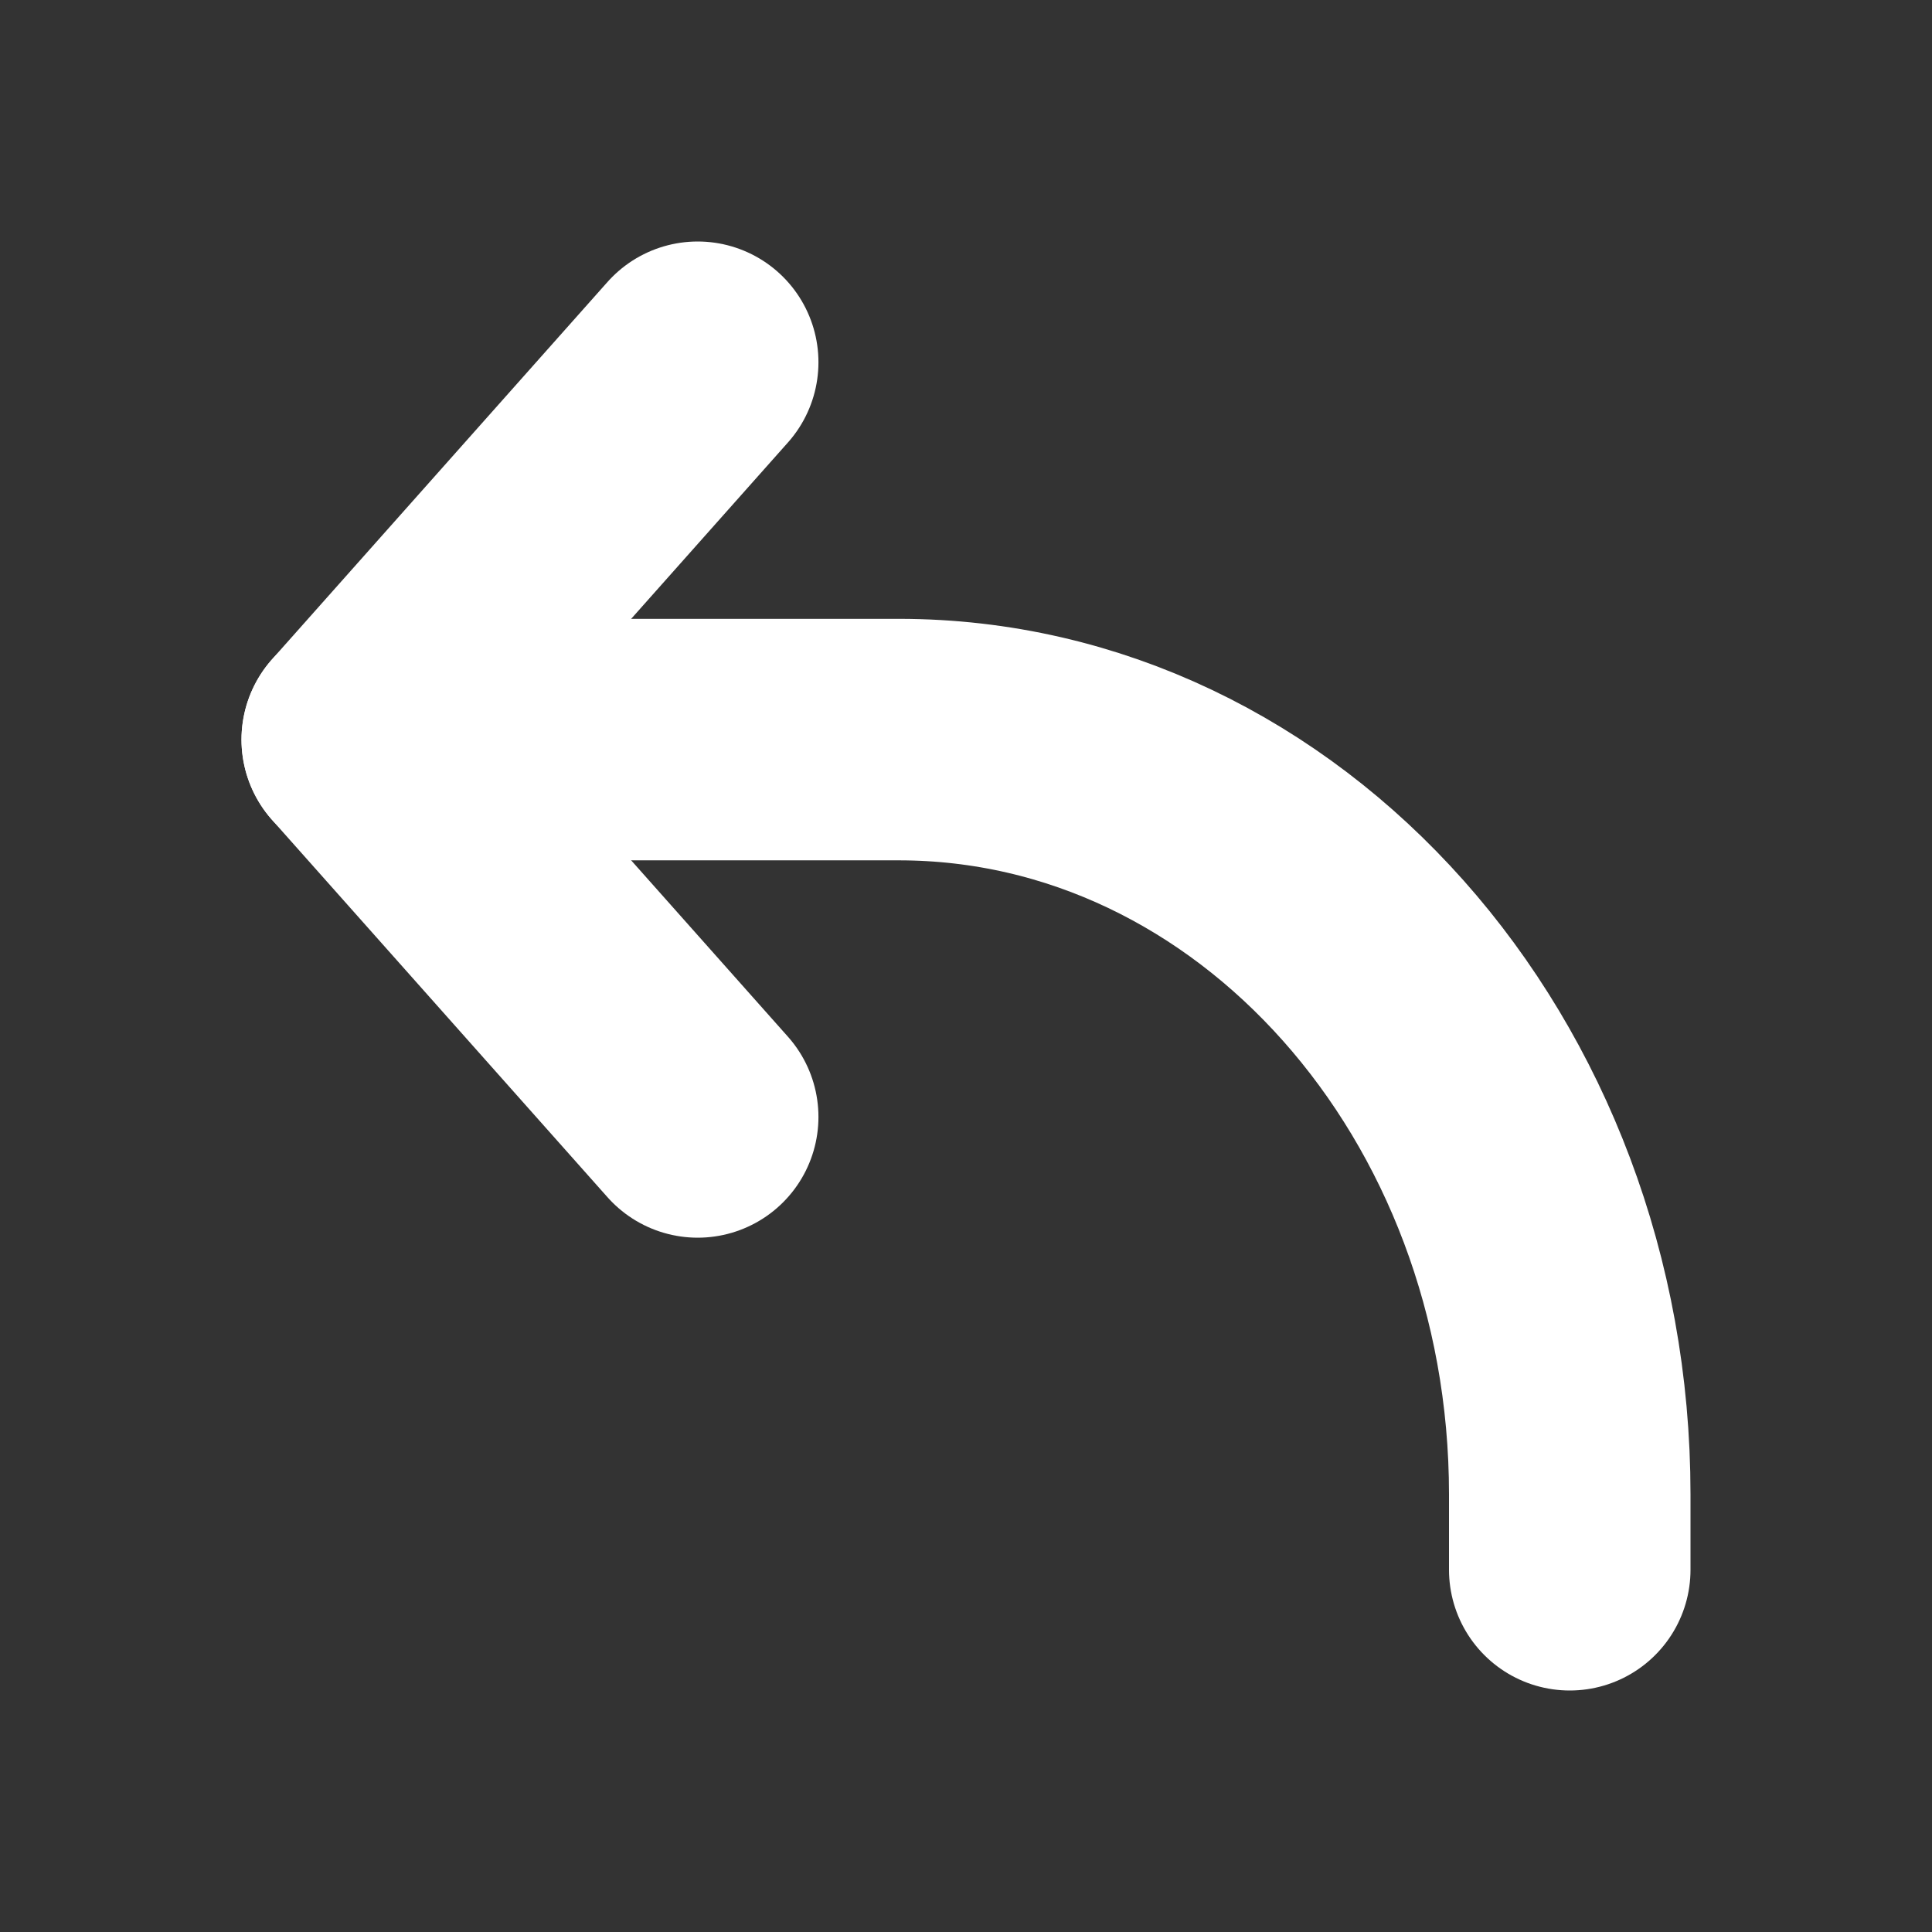
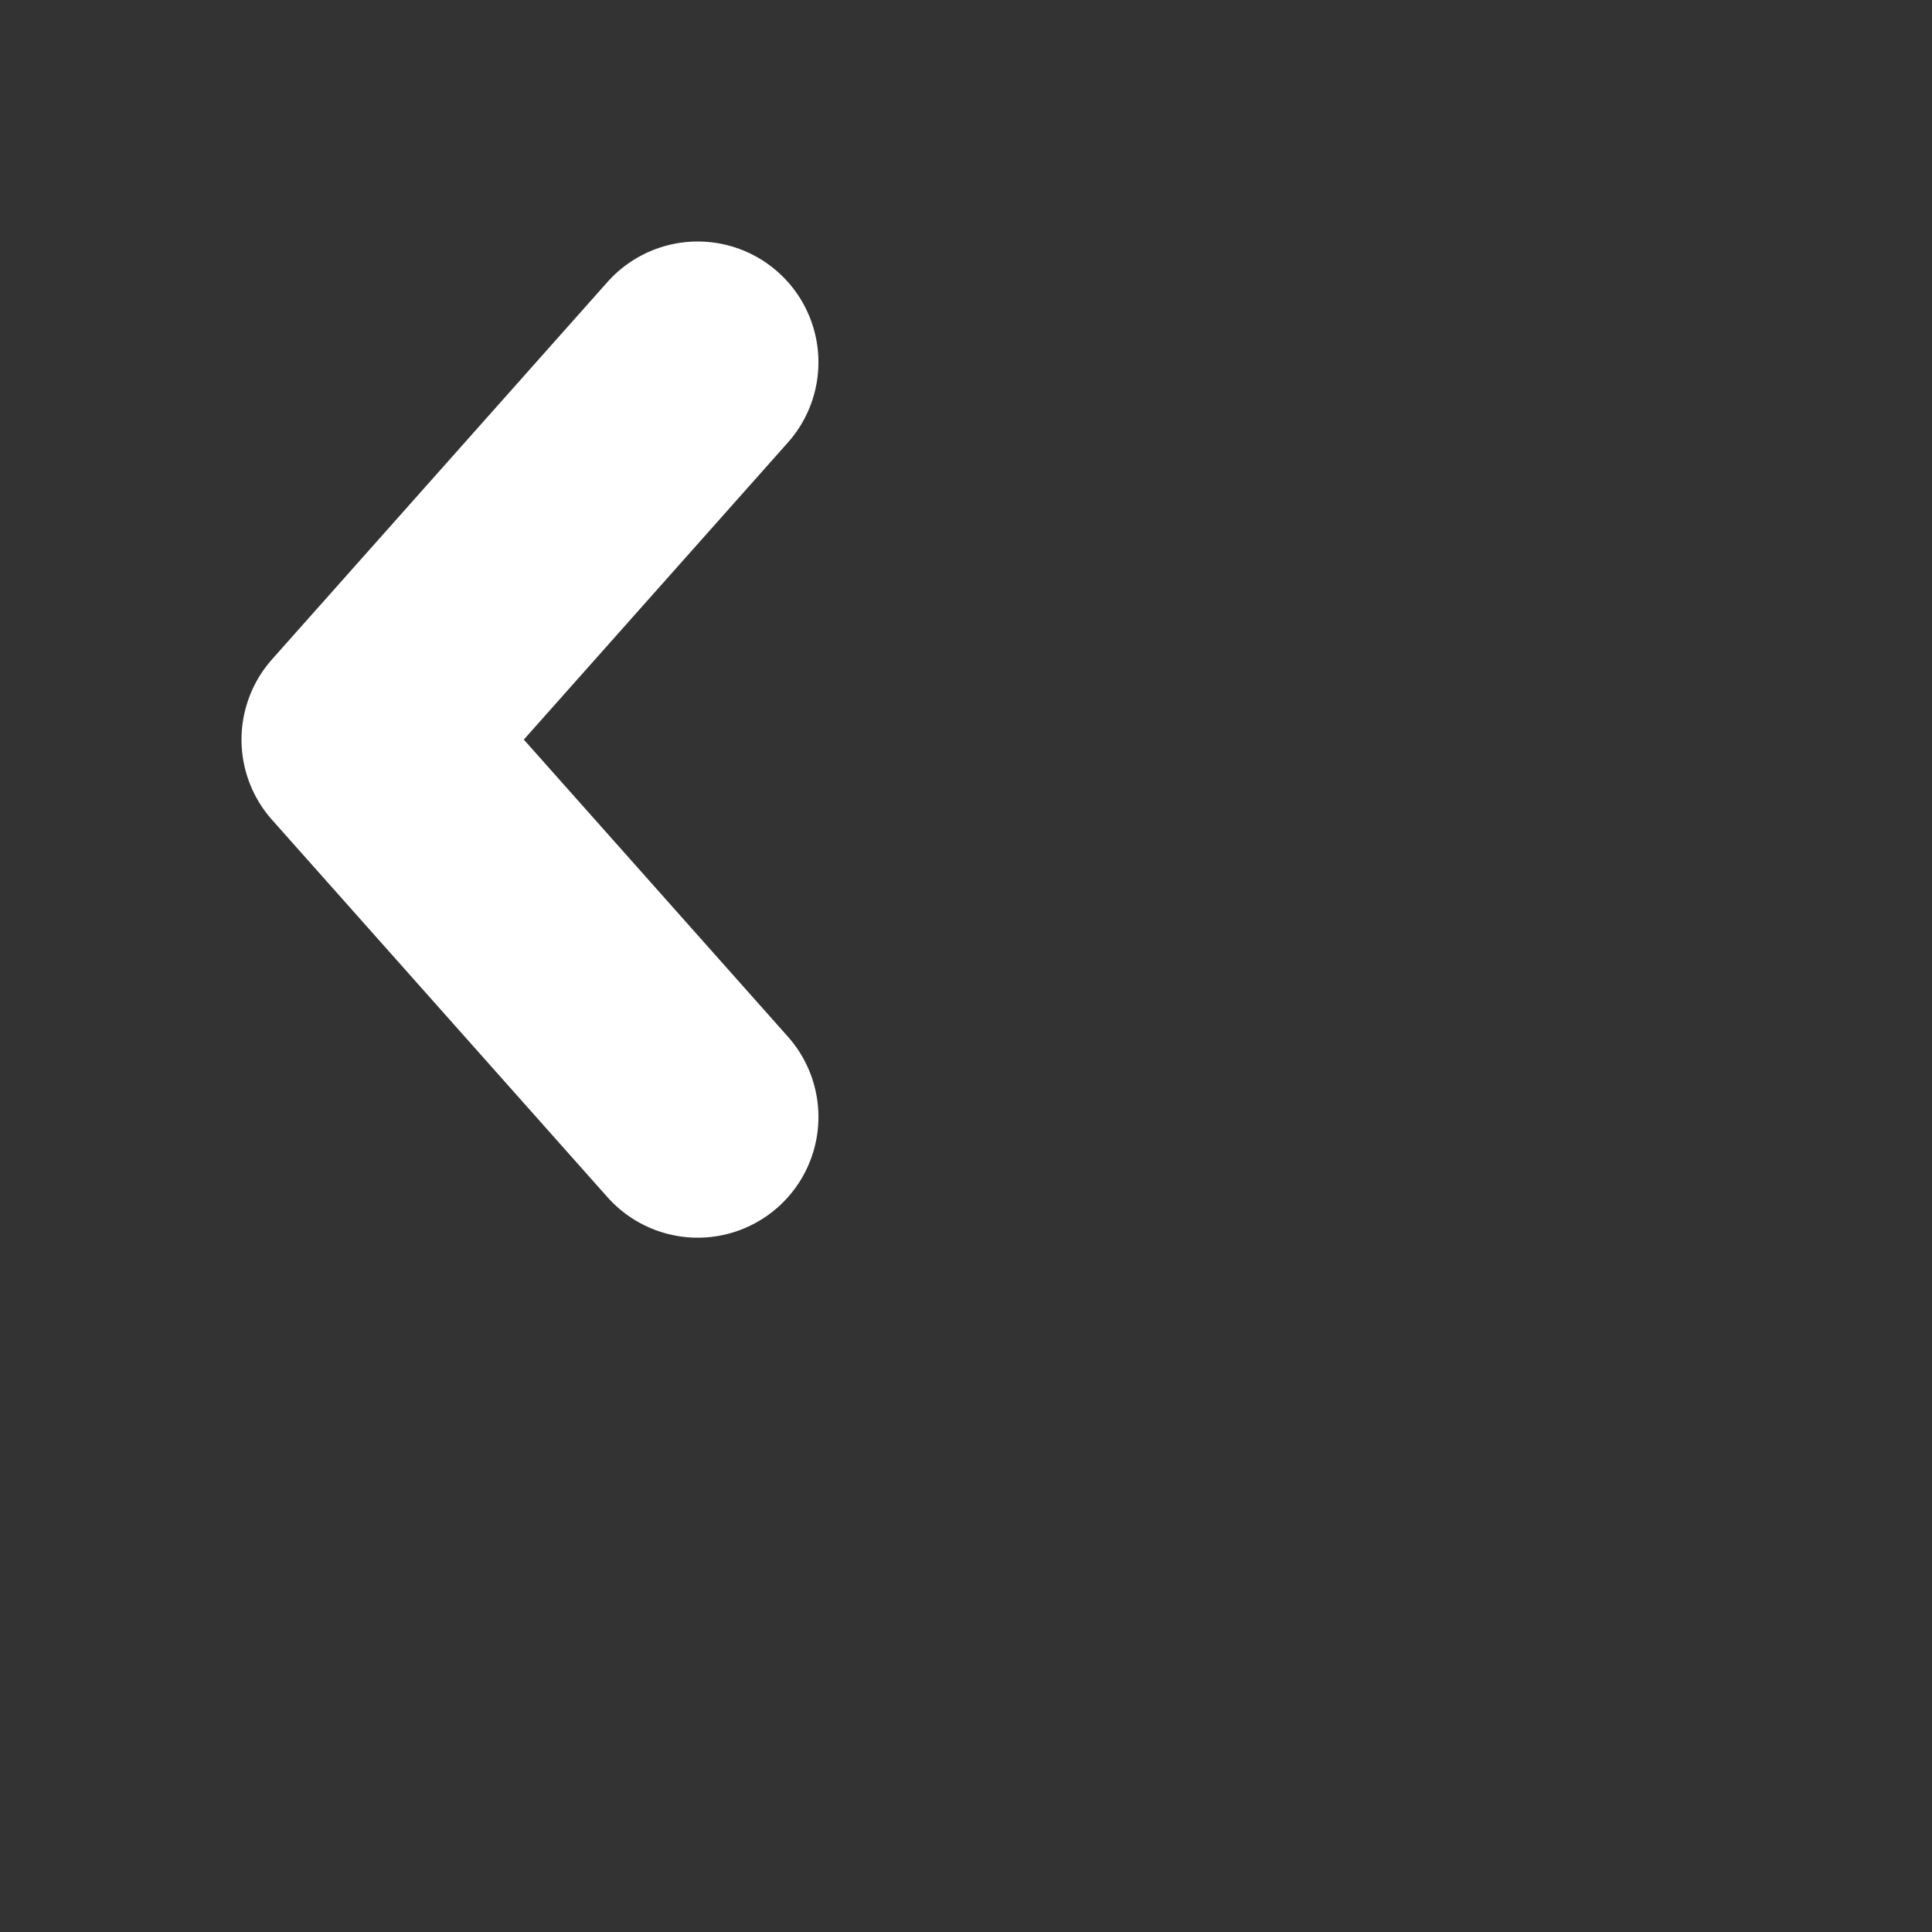
<svg xmlns="http://www.w3.org/2000/svg" width="16" height="16" viewBox="0 0 16 16" fill="none">
  <rect x="0" y="0" width="16" height="16" fill="#333333" stroke="none" />
  <path d="M5.778 3L3 6.125L5.778 9.25" stroke="white" stroke-width="2" stroke-linecap="round" stroke-linejoin="round" />
-   <path d="M3 6.125L7.444 6.125C10.513 6.125 13 8.923 13 12.375L13 13" stroke="white" stroke-width="2" stroke-linecap="round" stroke-linejoin="round" />
</svg>